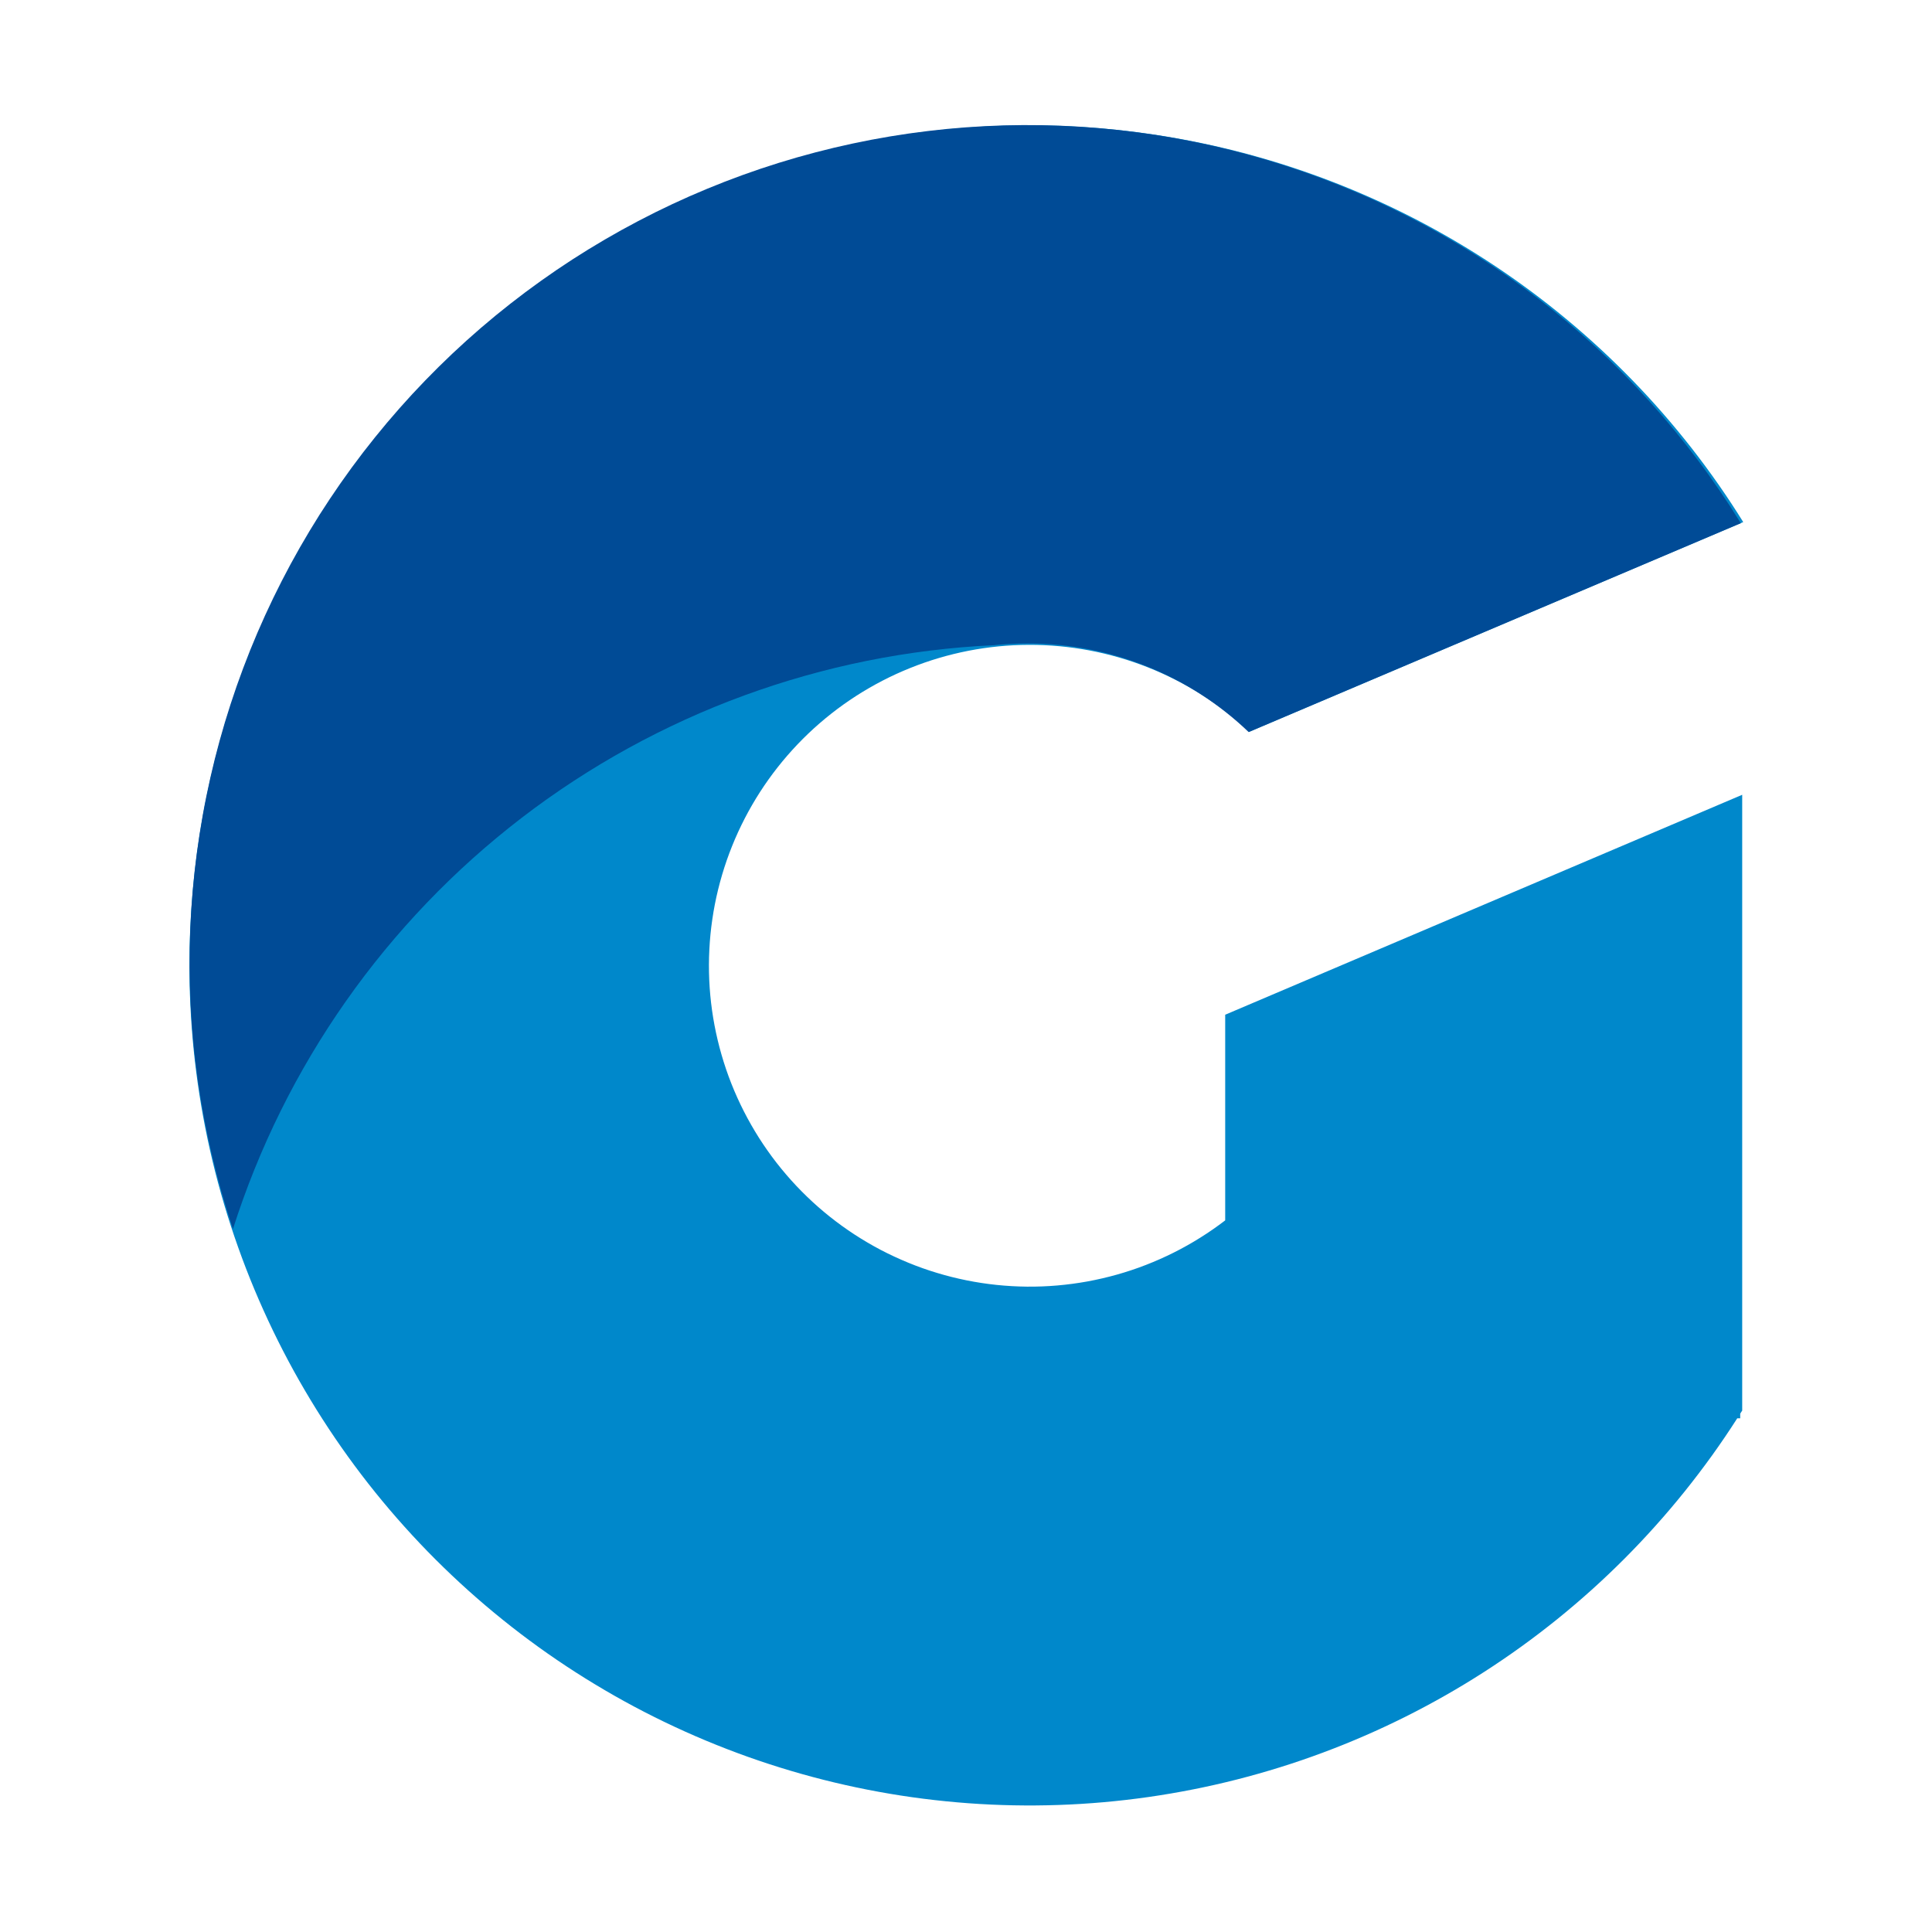
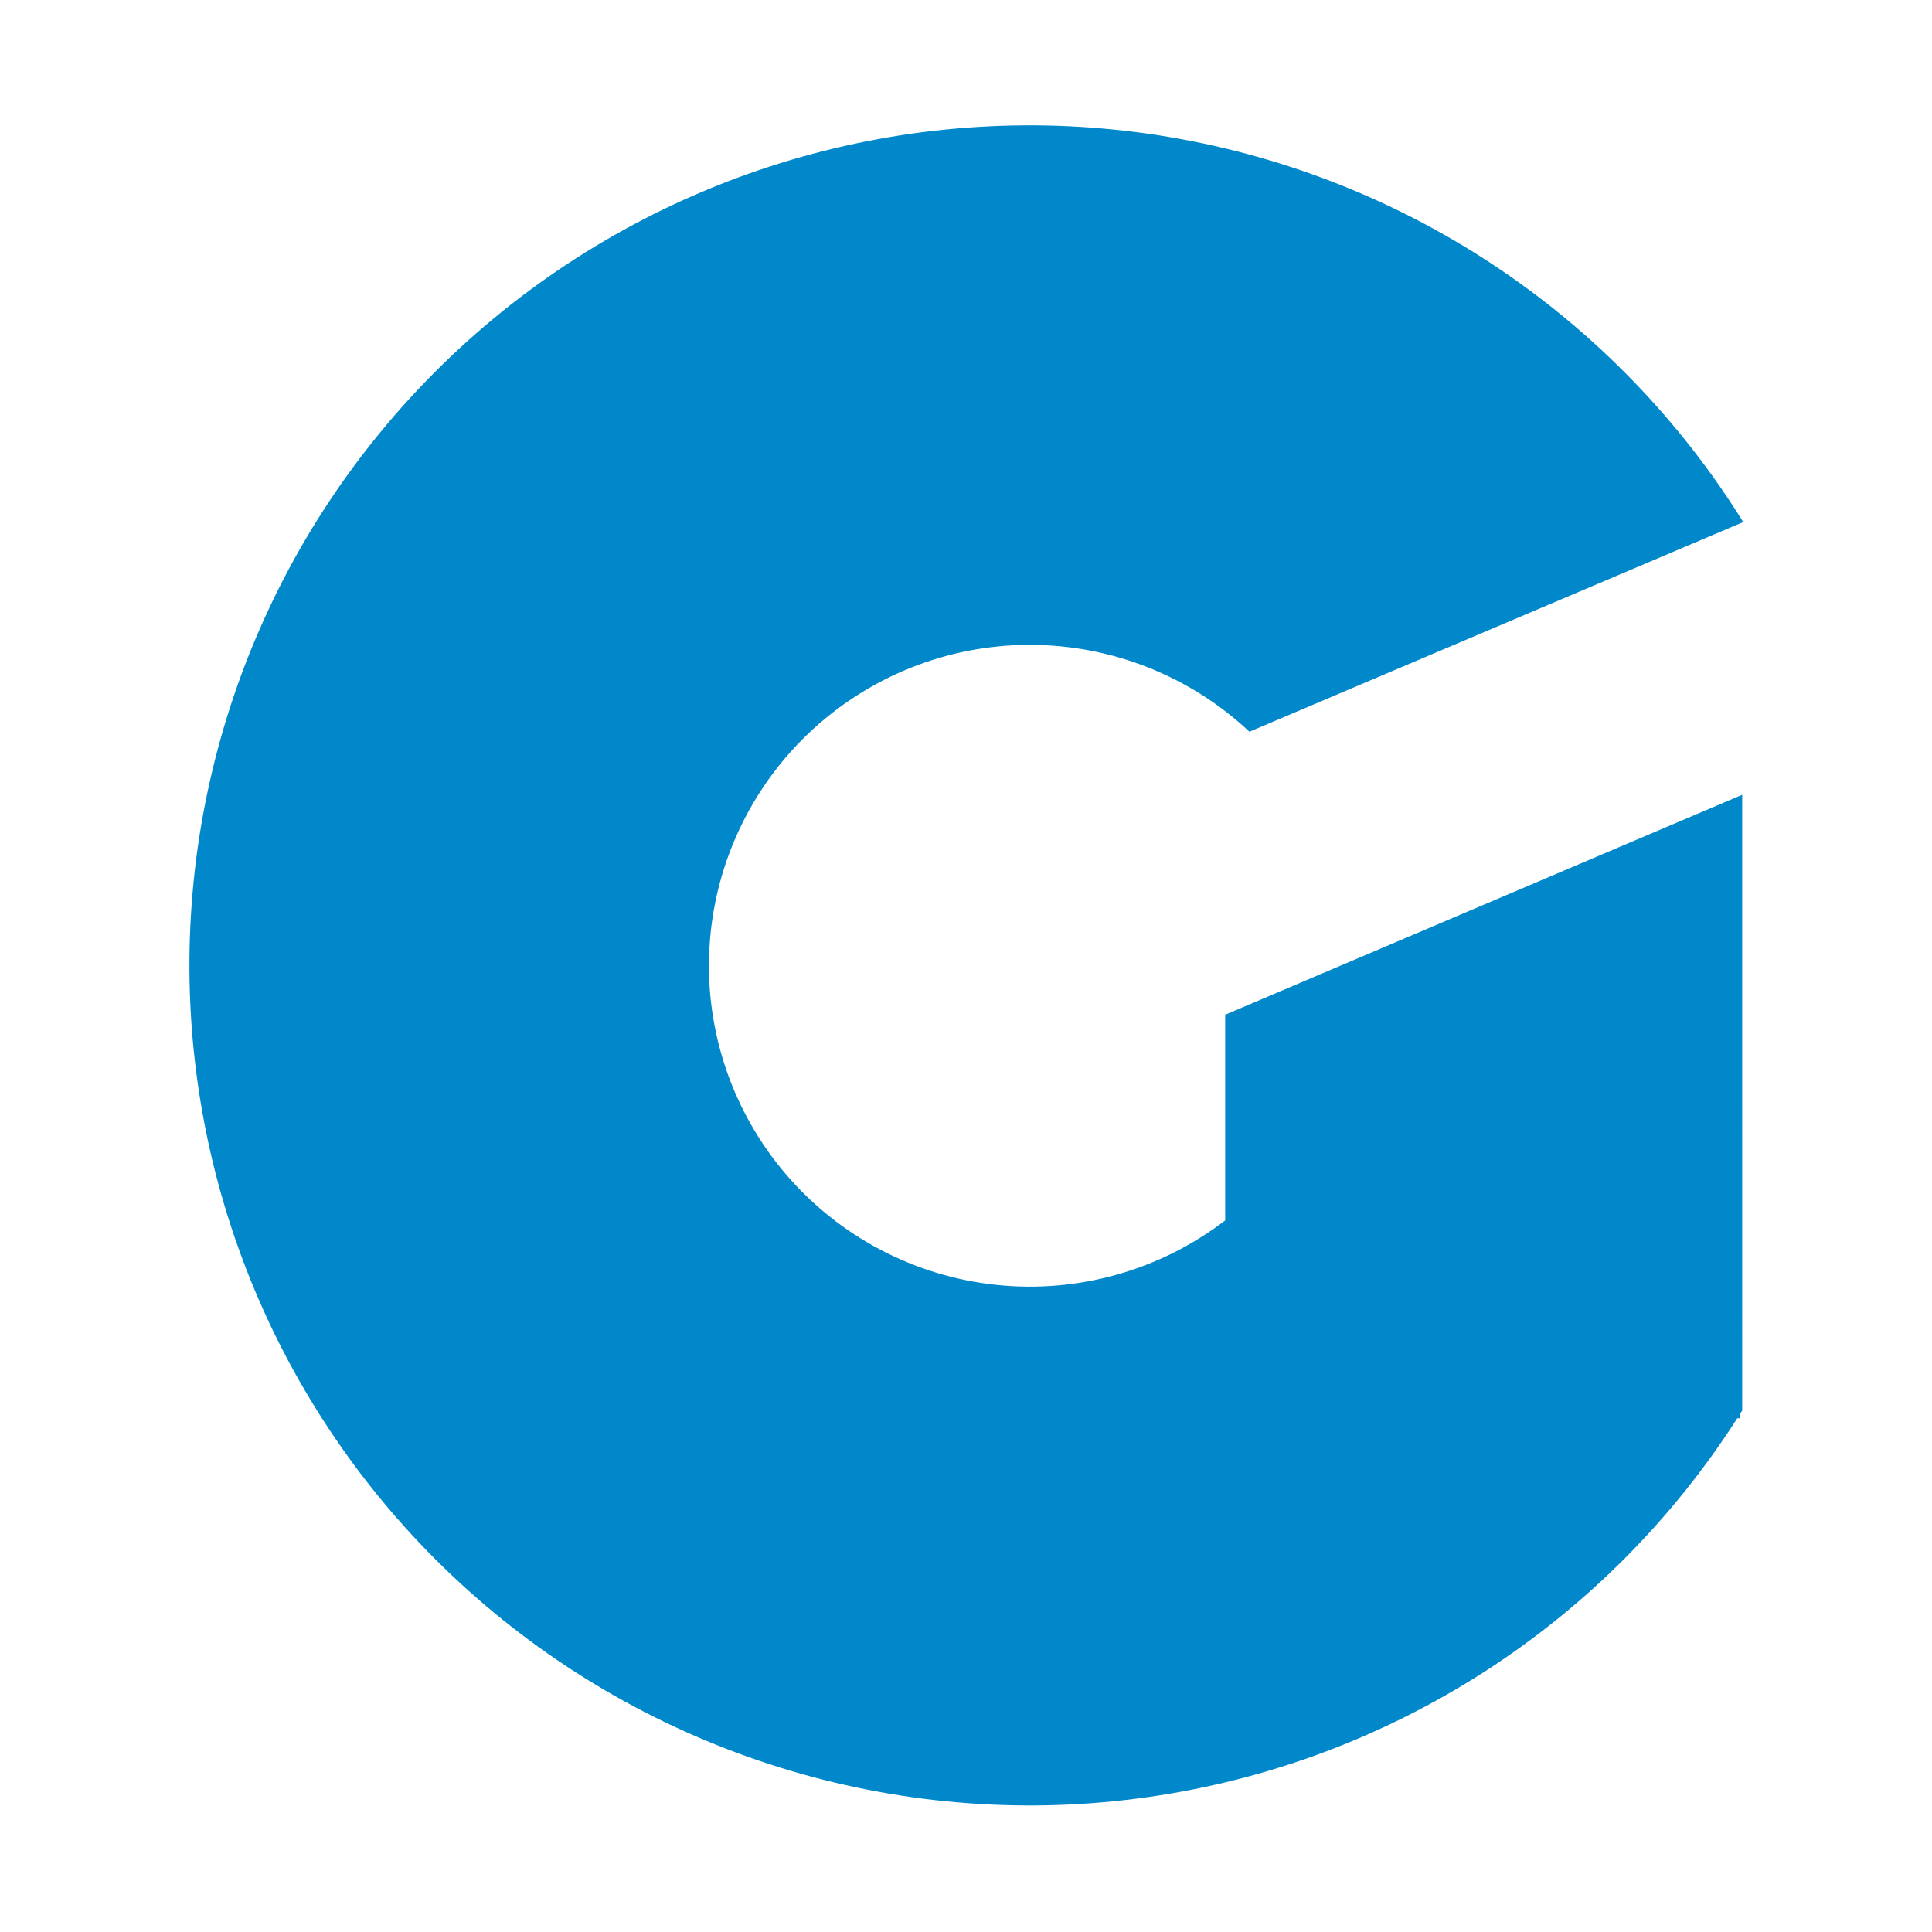
<svg xmlns="http://www.w3.org/2000/svg" id="Layer_1" x="0px" y="0px" viewBox="0 0 1080 1080" style="enable-background:new 0 0 1080 1080;" xml:space="preserve">
  <style type="text/css">
	.st0{fill:#0088CB;}
	.st1{fill:#004B96;}
</style>
  <path class="st0" d="M698.36,409.07l276.12-117.23c-4.44-7.15-9.07-14.17-13.89-21.07c-4.81-6.9-9.82-13.66-14.99-20.29  c-5.18-6.62-10.54-13.11-16.07-19.45c-5.52-6.34-11.22-12.53-17.09-18.56c-5.86-6.04-11.87-11.9-18.05-17.62  c-6.18-5.71-12.51-11.25-18.98-16.62c-6.47-5.37-13.09-10.57-19.84-15.58c-6.76-5.01-13.64-9.85-20.65-14.49  c-7.01-4.64-14.15-9.1-21.41-13.36c-7.25-4.26-14.61-8.33-22.08-12.2c-7.48-3.87-15.05-7.52-22.72-10.98  c-7.67-3.47-15.43-6.72-23.27-9.76c-7.85-3.04-15.77-5.87-23.76-8.49c-8-2.62-16.06-5.01-24.18-7.2c-8.12-2.18-16.3-4.15-24.53-5.89  c-8.23-1.74-16.5-3.26-24.81-4.57c-8.31-1.3-16.65-2.38-25.02-3.22c-8.38-0.85-16.76-1.49-25.16-1.89  c-8.41-0.4-16.81-0.58-25.23-0.53c-8.42,0.06-16.82,0.33-25.22,0.83s-16.78,1.22-25.14,2.18c-8.36,0.95-16.68,2.12-24.98,3.53  c-8.29,1.4-16.55,3.02-24.75,4.86c-8.21,1.85-16.37,3.9-24.46,6.19c-8.1,2.28-16.13,4.78-24.1,7.49  c-7.96,2.72-15.84,5.64-23.65,8.78c-7.81,3.14-15.52,6.48-23.15,10.04c-7.63,3.54-15.15,7.3-22.57,11.26  c-7.43,3.95-14.75,8.1-21.95,12.45c-7.2,4.35-14.28,8.89-21.24,13.62s-13.78,9.64-20.48,14.74c-6.69,5.09-13.25,10.37-19.65,15.82  c-6.42,5.44-12.67,11.06-18.78,16.84c-6.1,5.79-12.05,11.73-17.84,17.83c-5.79,6.1-11.41,12.36-16.87,18.76  c-5.45,6.41-10.73,12.95-15.83,19.64c-5.11,6.69-10.03,13.5-14.76,20.46c-4.74,6.96-9.29,14.03-13.64,21.23  c-4.36,7.2-8.51,14.51-12.47,21.93c-3.96,7.42-7.72,14.94-11.28,22.56c-3.56,7.63-6.91,15.34-10.05,23.14  c-3.15,7.8-6.07,15.68-8.79,23.64c-2.72,7.96-5.22,15.99-7.51,24.09c-2.29,8.09-4.36,16.24-6.21,24.45  c-1.85,8.21-3.48,16.45-4.89,24.75c-1.4,8.29-2.59,16.61-3.54,24.97c-0.96,8.36-1.69,16.74-2.2,25.13c-0.51,8.4-0.8,16.8-0.85,25.22  c-0.06,8.41,0.11,16.81,0.51,25.22c0.4,8.41,1.01,16.79,1.86,25.16c0.85,8.37,1.92,16.71,3.21,25.02c1.3,8.31,2.81,16.58,4.55,24.82  c1.74,8.23,3.7,16.4,5.88,24.53c2.18,8.12,4.58,16.19,7.18,24.17c2.62,8,5.44,15.92,8.47,23.77c3.04,7.85,6.28,15.6,9.74,23.27  c3.45,7.67,7.11,15.24,10.97,22.72c3.86,7.48,7.91,14.84,12.18,22.09c4.25,7.26,8.7,14.39,13.34,21.41  c4.64,7.02,9.47,13.91,14.48,20.67c5,6.76,10.2,13.37,15.56,19.85c5.36,6.47,10.91,12.8,16.61,18.99  c5.7,6.18,11.57,12.21,17.61,18.07c6.03,5.87,12.21,11.56,18.55,17.1c6.34,5.53,12.82,10.89,19.45,16.08  c6.62,5.18,13.38,10.19,20.27,15.01c6.9,4.81,13.91,9.45,21.06,13.89c7.15,4.44,14.4,8.7,21.78,12.76  c7.36,4.06,14.84,7.9,22.42,11.56c7.57,3.65,15.25,7.1,23.01,10.34c7.76,3.24,15.61,6.27,23.54,9.1c7.92,2.81,15.92,5.42,23.99,7.81  c8.06,2.4,16.2,4.57,24.37,6.52c8.19,1.95,16.41,3.69,24.69,5.19c8.28,1.52,16.59,2.81,24.93,3.87c8.35,1.06,16.72,1.9,25.1,2.52  c8.4,0.62,16.79,1,25.21,1.17c8.42,0.16,16.82,0.1,25.23-0.19c8.42-0.28,16.8-0.8,25.19-1.54c8.38-0.74,16.74-1.71,25.07-2.89  c8.32-1.19,16.61-2.61,24.87-4.24c8.25-1.63,16.46-3.49,24.61-5.56c8.15-2.08,16.24-4.37,24.28-6.88c8.03-2.5,15.99-5.23,23.87-8.17  c7.88-2.93,15.68-6.08,23.4-9.44c7.71-3.35,15.33-6.92,22.86-10.68c7.51-3.76,14.94-7.73,22.24-11.89  c7.32-4.16,14.51-8.52,21.59-13.07c7.07-4.55,14.03-9.29,20.84-14.21c6.82-4.92,13.5-10.03,20.05-15.3  c6.55-5.29,12.95-10.75,19.21-16.37c6.25-5.63,12.35-11.42,18.29-17.37c5.94-5.96,11.72-12.06,17.33-18.34  c5.62-6.26,11.06-12.67,16.33-19.23s10.36-13.26,15.28-20.08c4.91-6.83,9.63-13.79,14.17-20.88h1.66v-2.58  c0.37-0.56,0.67-1.18,1.11-1.72V444.29L684.89,567.24V682.2c-4.5,3.45-9.15,6.68-13.97,9.69c-4.8,3.01-9.74,5.79-14.82,8.33  c-5.07,2.54-10.25,4.84-15.54,6.89c-5.29,2.06-10.66,3.85-16.13,5.39c-5.46,1.54-10.98,2.81-16.57,3.84  c-5.58,1.01-11.2,1.76-16.85,2.25c-5.66,0.49-11.32,0.7-16.99,0.65c-5.68-0.06-11.33-0.38-16.98-0.97  c-5.64-0.59-11.24-1.45-16.8-2.57c-5.56-1.12-11.06-2.5-16.49-4.15c-5.44-1.64-10.77-3.53-16.02-5.69s-10.4-4.54-15.42-7.17  c-5.02-2.64-9.91-5.52-14.66-8.61c-4.75-3.1-9.34-6.42-13.78-9.95c-4.44-3.54-8.7-7.28-12.78-11.22s-7.97-8.06-11.66-12.38  c-3.7-4.31-7.17-8.78-10.43-13.42c-3.27-4.64-6.31-9.43-9.12-14.36c-2.81-4.93-5.39-9.98-7.72-15.15  c-2.33-5.16-4.42-10.43-6.25-15.81c-1.83-5.37-3.4-10.81-4.72-16.34c-1.32-5.52-2.37-11.09-3.16-16.7  c-0.79-5.62-1.31-11.27-1.56-16.93c-0.25-5.67-0.24-11.33,0.06-17c0.28-5.67,0.83-11.31,1.66-16.93c0.81-5.61,1.9-11.17,3.25-16.68  c1.36-5.52,2.96-10.95,4.82-16.31c1.87-5.35,3.98-10.61,6.34-15.77c2.37-5.16,4.97-10.2,7.81-15.11s5.91-9.68,9.2-14.3  c3.3-4.62,6.8-9.07,10.52-13.36c3.71-4.28,7.63-8.39,11.73-12.3c4.1-3.91,8.39-7.63,12.85-11.14c4.45-3.51,9.07-6.79,13.84-9.87  c4.78-3.07,9.68-5.9,14.72-8.52c5.04-2.61,10.2-4.97,15.46-7.08c5.26-2.12,10.61-3.99,16.05-5.6c5.45-1.61,10.95-2.96,16.52-4.05  c5.57-1.09,11.18-1.9,16.82-2.46c5.65-0.56,11.32-0.84,16.98-0.86c5.68-0.02,11.34,0.23,16.99,0.75c5.65,0.52,11.27,1.31,16.84,2.35  c5.57,1.05,11.09,2.37,16.55,3.94c5.45,1.57,10.81,3.4,16.09,5.49c5.28,2.08,10.44,4.41,15.5,6.98c5.05,2.57,9.98,5.37,14.77,8.42  c4.79,3.04,9.42,6.3,13.9,9.78c4.48,3.49,8.79,7.16,12.93,11.06" />
-   <path class="st1" d="M973.12,292.46c-3.73-6.06-7.6-12.02-11.6-17.88c-4-5.88-8.13-11.66-12.4-17.33  c-4.26-5.69-8.65-11.27-13.17-16.75c-4.52-5.49-9.16-10.86-13.92-16.14c-4.77-5.27-9.65-10.43-14.64-15.48s-10.11-9.99-15.33-14.8  c-5.22-4.82-10.55-9.51-15.99-14.09s-10.97-9.03-16.61-13.35c-5.64-4.32-11.37-8.52-17.2-12.58c-5.83-4.07-11.75-8-17.76-11.79  s-12.1-7.45-18.27-10.96c-6.18-3.52-12.43-6.89-18.76-10.12c-6.32-3.23-12.73-6.32-19.19-9.26c-6.47-2.95-13-5.73-19.6-8.38  s-13.25-5.14-19.96-7.48c-6.71-2.34-13.47-4.53-20.28-6.57c-6.8-2.03-13.66-3.9-20.55-5.63c-6.89-1.72-13.83-3.29-20.79-4.69  c-6.97-1.4-13.96-2.65-20.98-3.74c-7.02-1.08-14.06-2.01-21.13-2.78c-7.06-0.77-14.14-1.37-21.23-1.82  c-7.1-0.45-14.2-0.73-21.3-0.85c-7.1-0.12-14.21-0.09-21.31,0.11c-7.1,0.21-14.2,0.57-21.28,1.09c-7.09,0.52-14.16,1.21-21.21,2.06  c-7.06,0.84-14.09,1.85-21.1,3.01c-7,1.17-13.99,2.49-20.93,3.98c-6.96,1.48-13.86,3.12-20.73,4.92c-6.88,1.8-13.71,3.75-20.5,5.86  c-6.79,2.11-13.51,4.37-20.2,6.79c-6.68,2.42-13.31,4.98-19.87,7.7c-6.57,2.71-13.07,5.58-19.5,8.59  c-6.43,3.01-12.8,6.17-19.09,9.48c-6.29,3.3-12.51,6.75-18.65,10.33c-6.13,3.58-12.19,7.31-18.15,11.16  c-5.97,3.87-11.85,7.86-17.63,11.99c-5.78,4.12-11.47,8.38-17.06,12.76s-11.08,8.9-16.47,13.53c-5.38,4.64-10.66,9.39-15.83,14.27  c-5.17,4.88-10.23,9.87-15.16,14.97c-4.95,5.11-9.77,10.32-14.47,15.65c-4.71,5.33-9.29,10.76-13.74,16.29  c-4.46,5.53-8.78,11.16-12.99,16.9c-4.2,5.73-8.26,11.55-12.2,17.47c-3.94,5.91-7.74,11.91-11.4,18.01s-7.18,12.25-10.57,18.51  c-3.38,6.25-6.61,12.58-9.71,18.97c-3.09,6.4-6.04,12.86-8.84,19.39c-2.8,6.53-5.45,13.12-7.94,19.77  c-2.5,6.65-4.85,13.36-7.04,20.12c-2.2,6.76-4.24,13.56-6.12,20.41c-1.89,6.85-3.61,13.74-5.18,20.67  c-1.57,6.93-2.99,13.89-4.24,20.89s-2.35,14.01-3.29,21.06c-0.93,7.04-1.71,14.1-2.32,21.18c-0.61,7.08-1.06,14.17-1.36,21.27  c-0.28,7.1-0.42,14.21-0.38,21.31c0.03,7.1,0.22,14.21,0.58,21.29c0.36,7.1,0.87,14.19,1.55,21.26c0.67,7.08,1.52,14.13,2.51,21.16  c1,7.04,2.16,14.04,3.48,21.03c1.32,6.98,2.8,13.93,4.44,20.84c1.63,6.92,3.42,13.79,5.37,20.63c1.94,6.83,4.05,13.62,6.3,20.36  c3.61-11.33,7.64-22.51,12.1-33.54c4.45-11.02,9.32-21.86,14.6-32.51c5.28-10.65,10.96-21.09,17.04-31.31  c6.07-10.23,12.53-20.19,19.36-29.93c6.83-9.73,14.03-19.19,21.58-28.37c7.55-9.18,15.45-18.07,23.67-26.66  c8.23-8.59,16.76-16.84,25.62-24.78c8.86-7.93,18-15.52,27.43-22.76c9.43-7.24,19.12-14.11,29.08-20.61  c9.95-6.5,20.14-12.62,30.56-18.35c10.42-5.73,21.05-11.06,31.87-15.98c10.82-4.93,21.82-9.43,32.99-13.51  c11.17-4.08,22.48-7.74,33.92-10.96c11.45-3.23,23-6.02,34.66-8.37c11.67-2.34,23.39-4.25,35.2-5.7c11.8-1.46,23.64-2.46,35.52-3.01  c6.15-0.62,12.3-0.99,19.06-0.99c11.4-0.01,22.7,1.06,33.9,3.21c11.19,2.16,22.08,5.36,32.66,9.6c10.59,4.25,20.67,9.46,30.25,15.64  c9.58,6.18,18.49,13.21,26.71,21.09L973.12,292.46z" />
  <rect x="-318.03" y="174.84" class="st0" width="129.51" height="129.51" />
  <rect x="-318.03" y="340.41" class="st1" width="129.51" height="129.51" />
</svg>